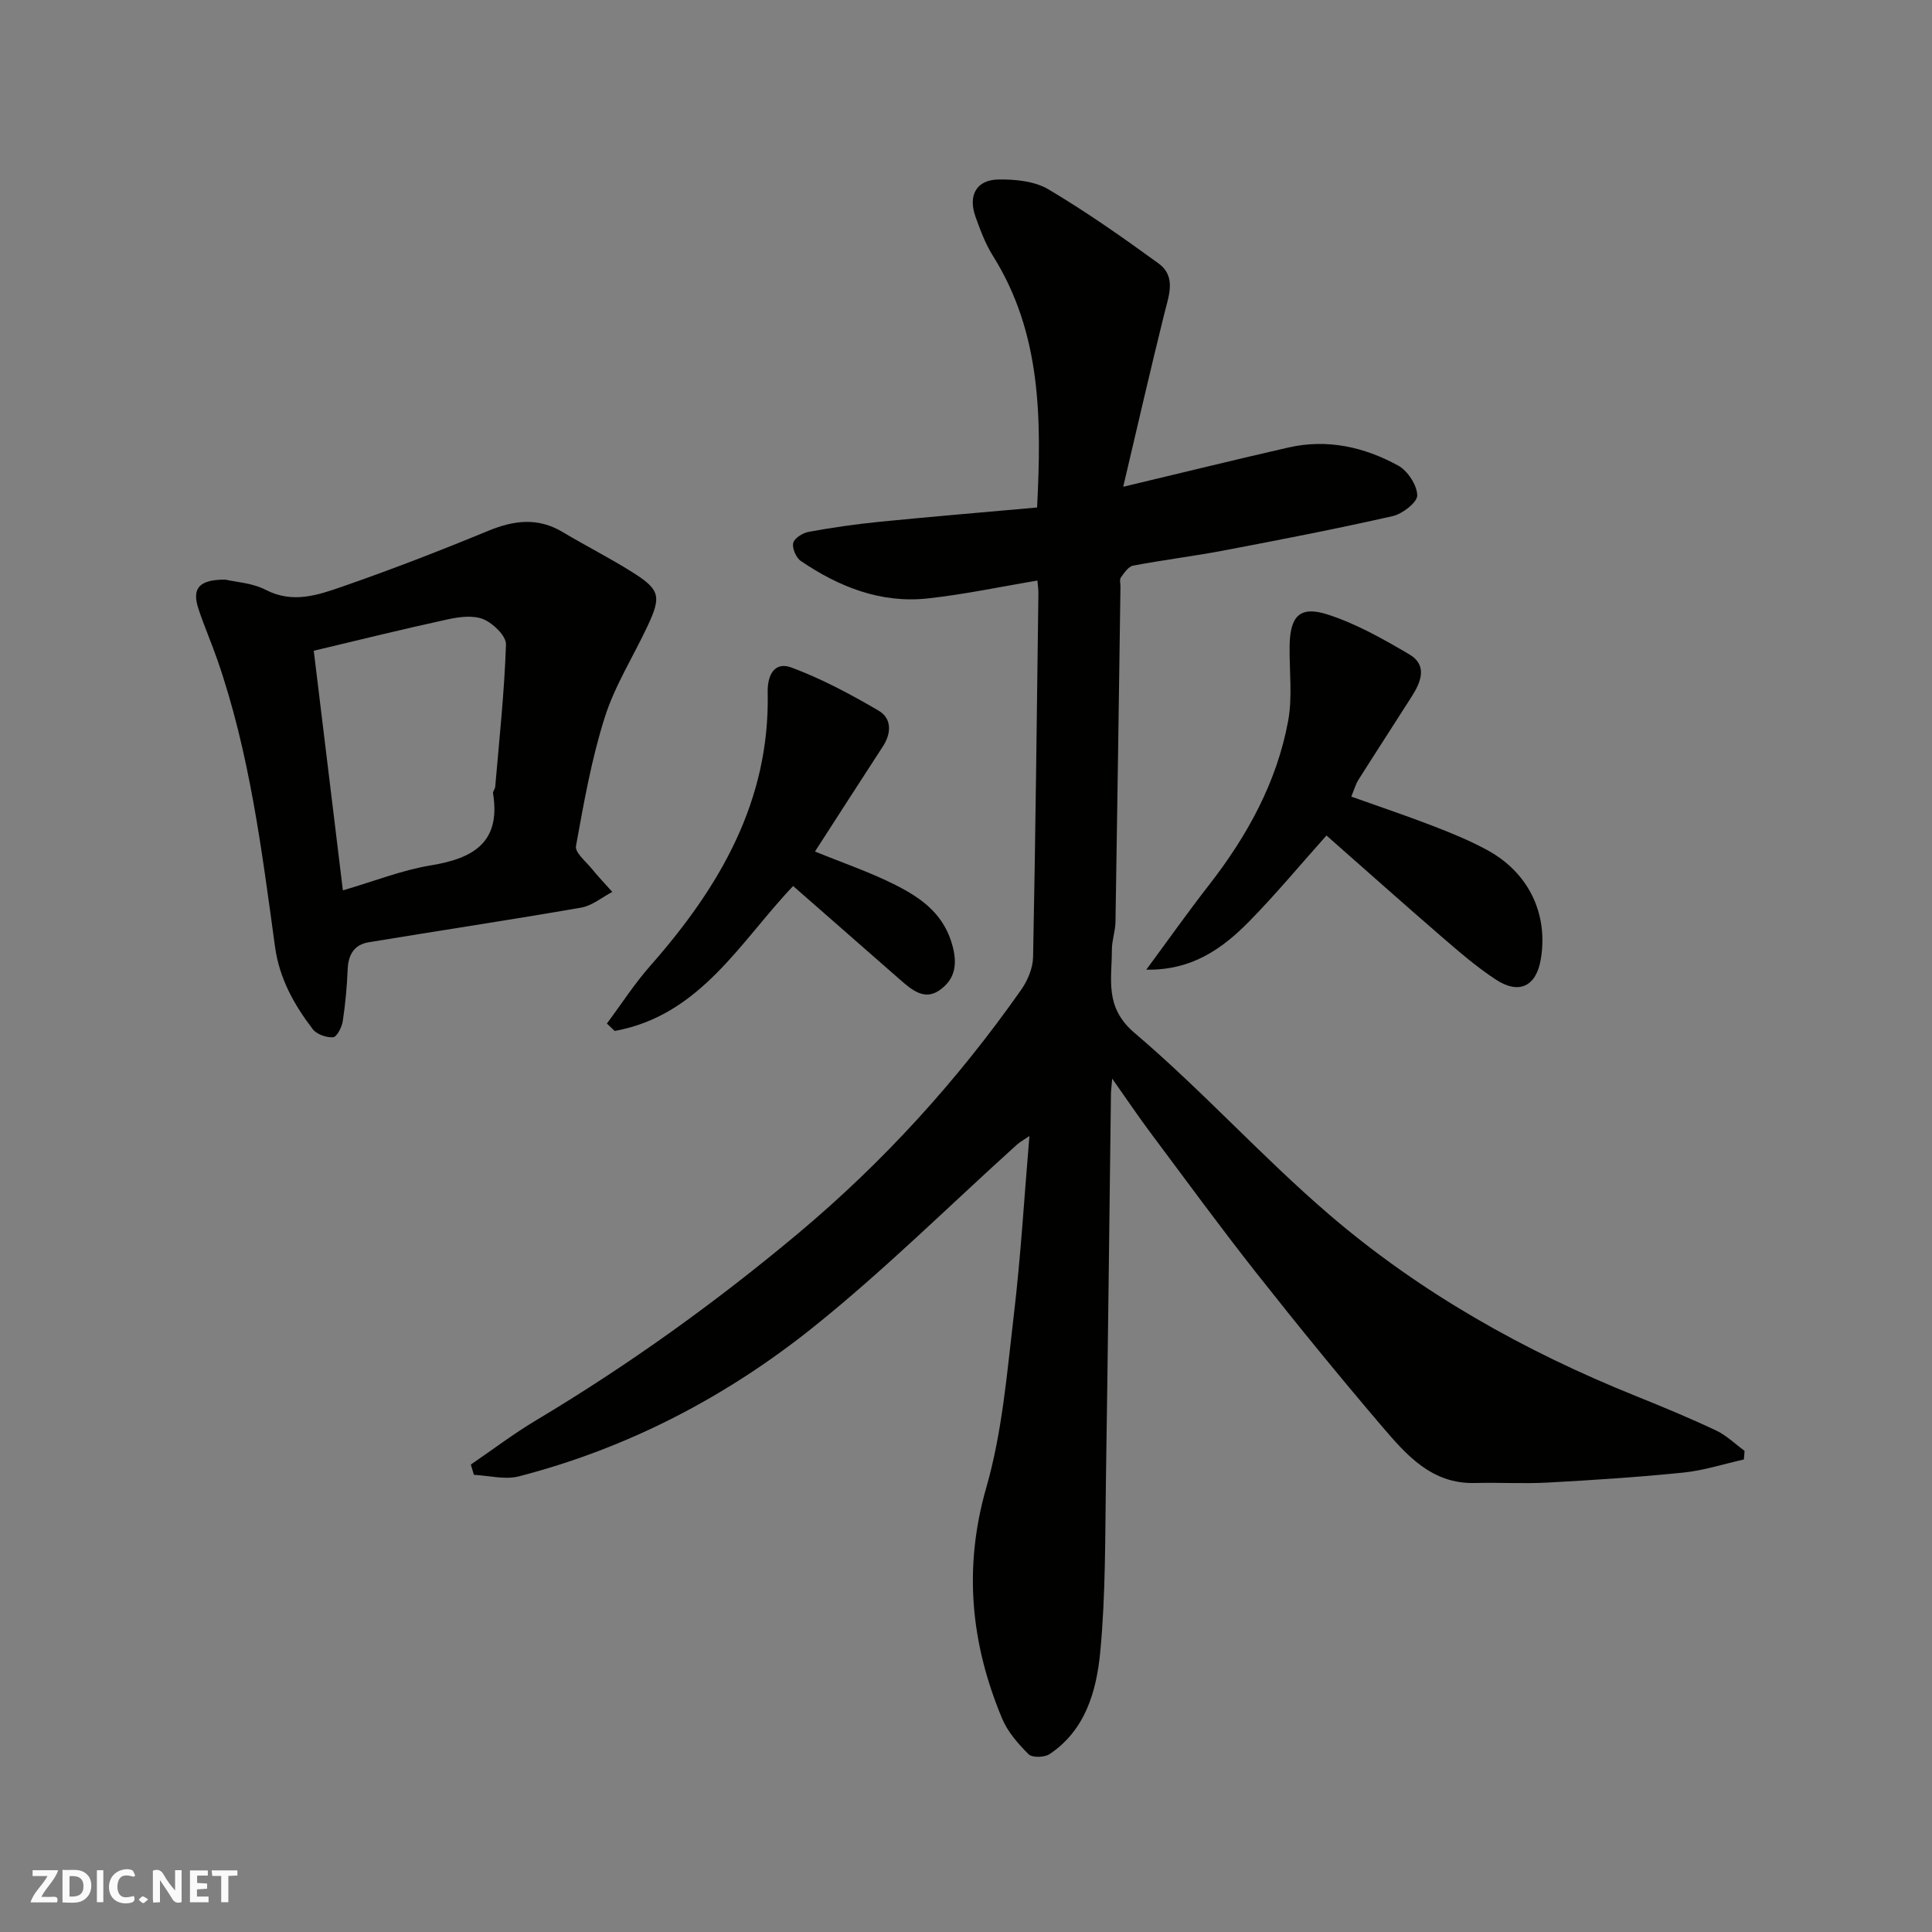
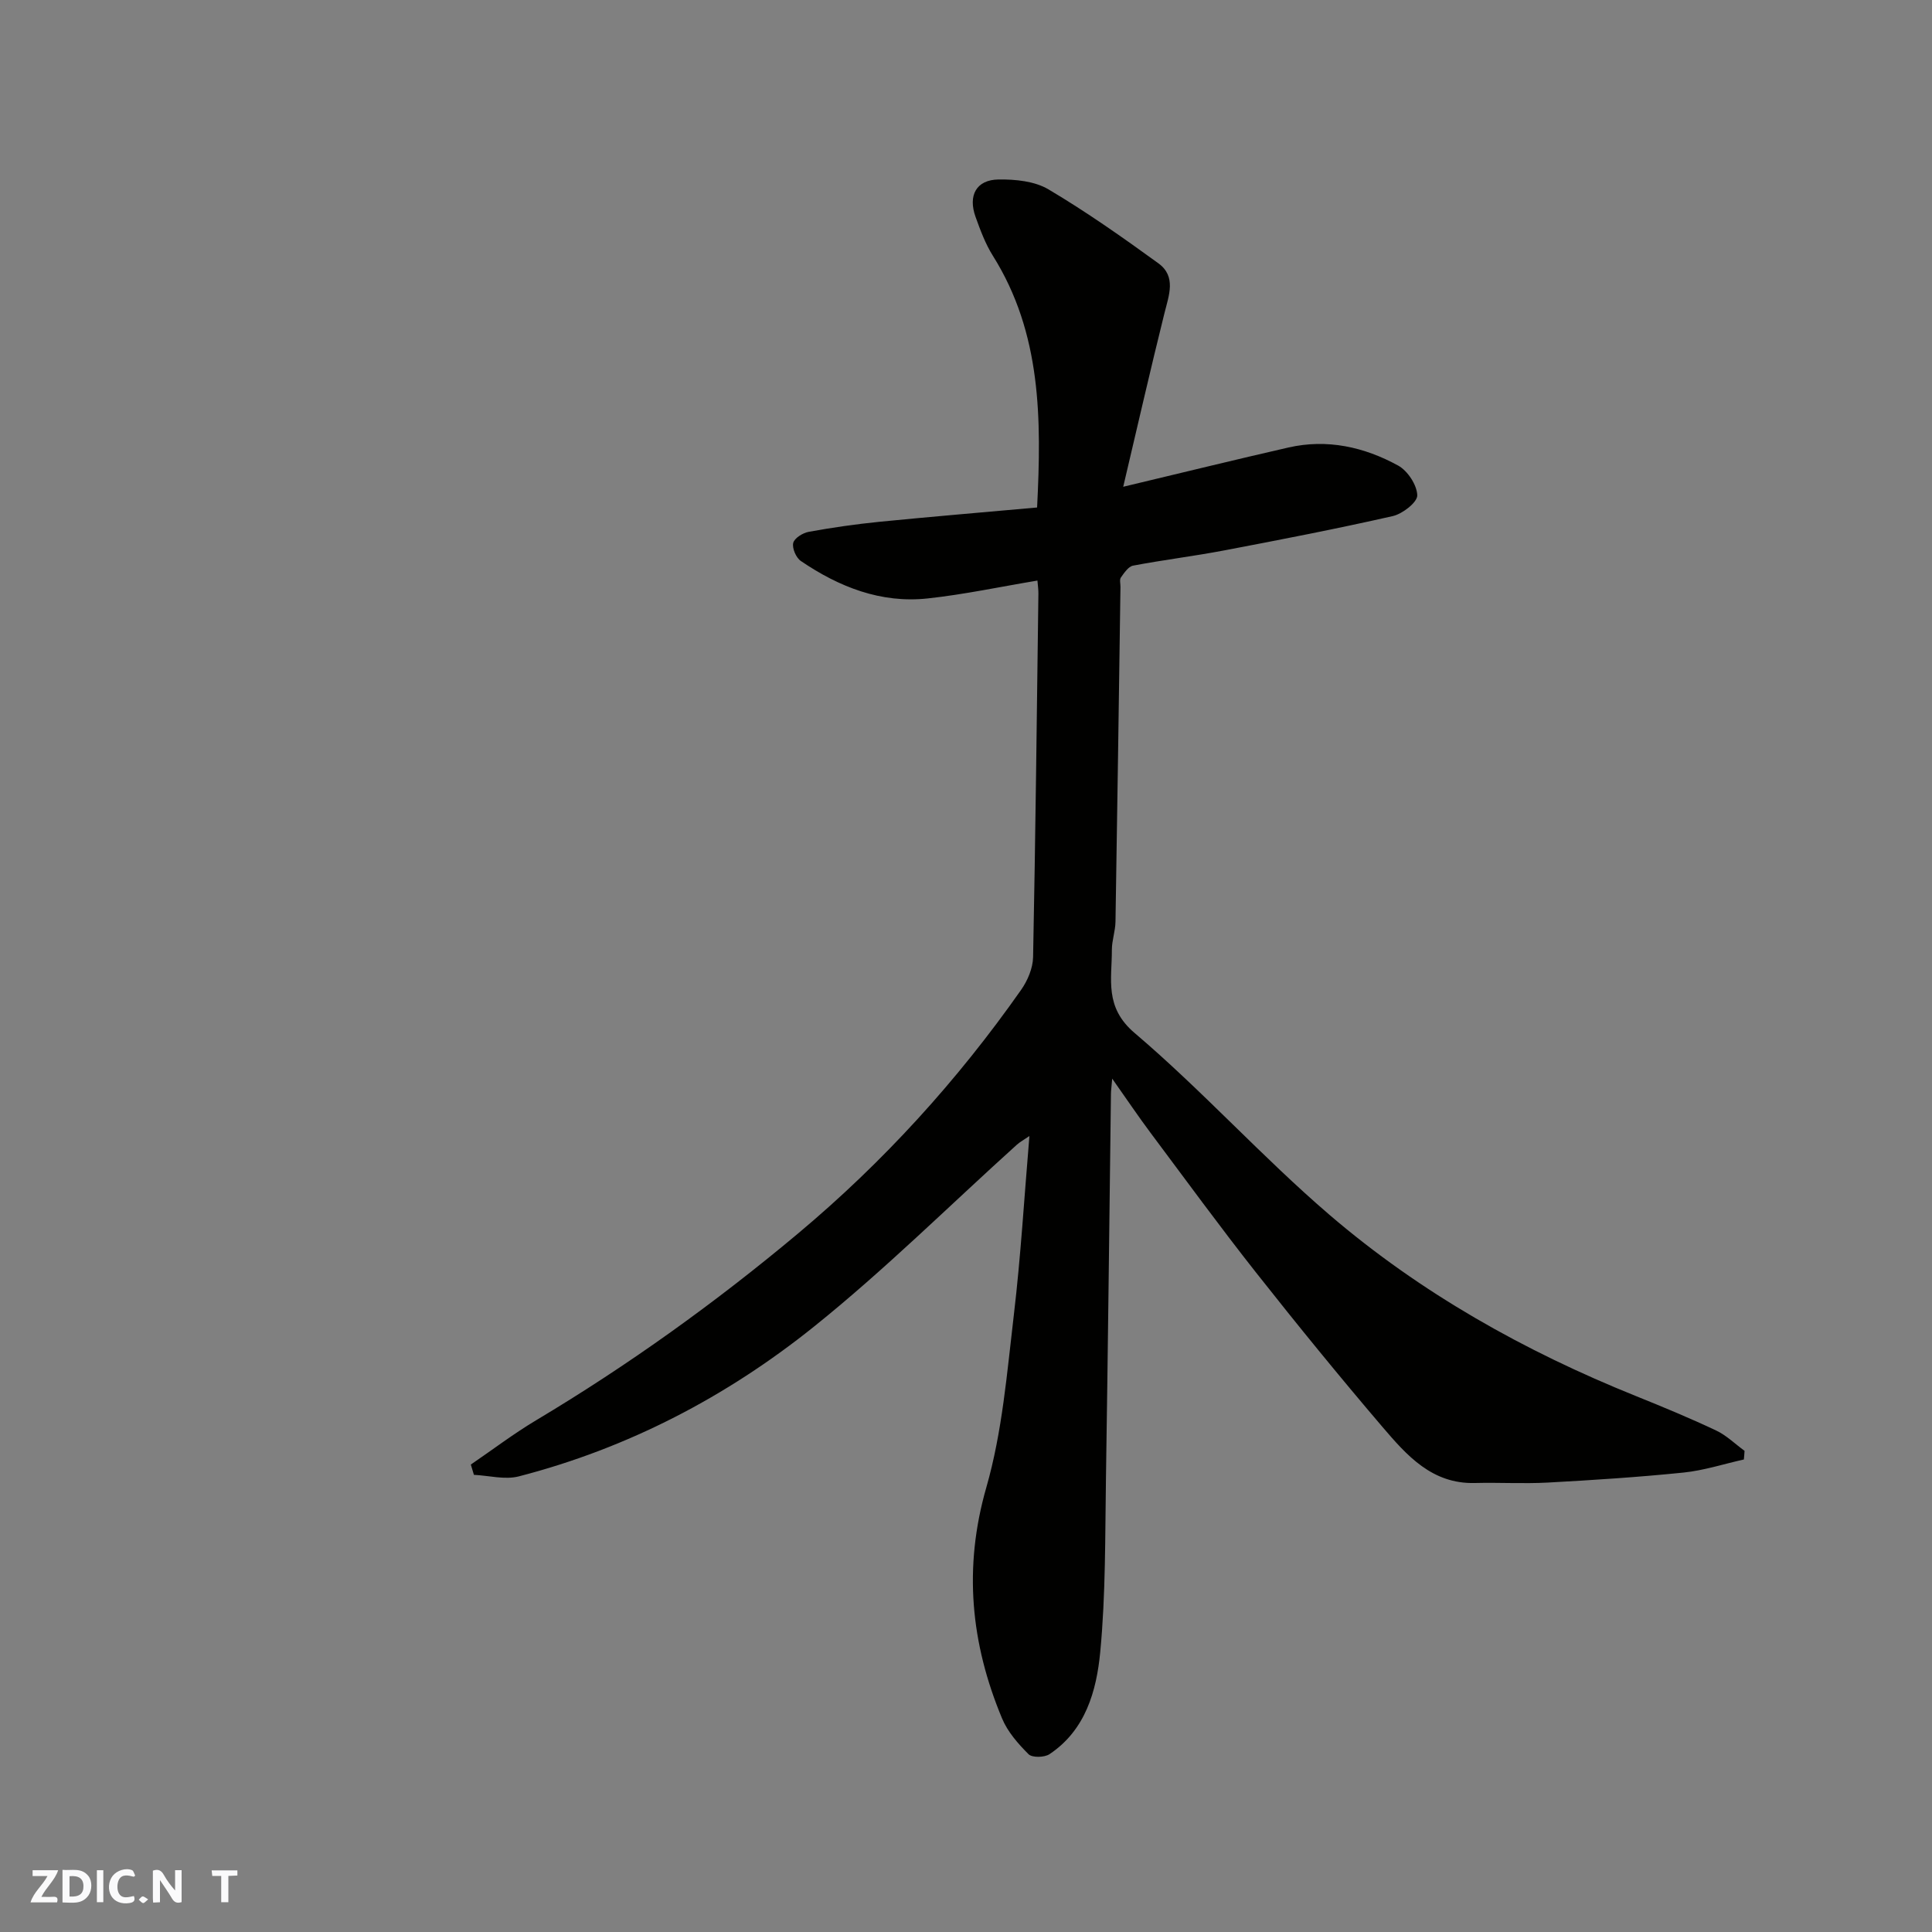
<svg xmlns="http://www.w3.org/2000/svg" enable-background="new 0 0 400 400" viewBox="0 0 400 400">
  <rect x="0" y="0" width="400" height="400" fill="#808080" stroke="none" />
  <g fill="#fafafb">
    <path d="m37.59 393.81c-.92.31-1.52.05-2-.78-.7-1.2-1.52-2.34-2.47-3.78v4.59c-.55.03-.95.05-1.41.07-.03-.37-.06-.64-.06-.91 0-1.91 0-3.81 0-5.7 1.13-.41 1.77-.03 2.29.91.62 1.11 1.38 2.14 2.31 3.19v-4.2h1.35v6.61z" />
    <path d="m12.94 393.88v-6.75c1.9.19 3.93-.54 5.37 1.29.8 1.01.78 2.88.03 3.97-1.37 1.97-3.4 1.51-5.4 1.49m1.45-1.22c2.04.12 2.92-.58 2.89-2.21-.03-1.51-.98-2.19-2.89-2z" />
    <path d="m11.81 393.87h-5.49c.68-2.18 2.47-3.48 3.51-5.45h-3.08v-1.21h5.29c-.71 2.13-2.44 3.48-3.47 5.51.86 0 1.63.04 2.39-.01.79-.05 1.14.21.85 1.16" />
-     <path d="m39.33 393.86v-6.61h3.7v1.07h-2.22v1.52c.68.04 1.34.09 2.07.13v1.07c-.72.05-1.38.09-2.1.14v1.48h2.4v1.19h-3.85z" />
    <path d="m27.71 388.56c-1.15-.3-2.46-.61-3.1.64-.37.73-.41 1.93-.06 2.67.63 1.35 1.99.93 3.17.68.35.94-.01 1.32-.93 1.46-1.62.25-3.05-.27-3.76-1.48-.73-1.24-.6-3.03.31-4.17.88-1.11 2.71-1.7 4-1.16.32.13.44.74.65 1.12-.1.08-.19.16-.28.24" />
    <path d="m49.15 387.24v1.07c-.59.02-1.17.05-1.87.08v5.44h-1.48v-5.44h-1.85c-.05-.4-.08-.73-.13-1.15z" />
    <path d="m20.06 387.21h1.33v6.62h-1.33z" />
    <path d="m30.68 393.25c-.49.38-.8.79-1.05.76-.32-.05-.6-.45-.9-.7.26-.24.51-.64.8-.67.29-.04.62.3 1.15.61" />
  </g>
  <path d="m361.05 302.17c-4.17.93-8.29 2.28-12.51 2.71-9.34.95-18.72 1.56-28.1 2.07-5.01.27-10.05-.04-15.08.09-8.89.23-14.11-5.73-19.12-11.59-8.94-10.47-17.65-21.16-26.18-31.97-7.49-9.5-14.63-19.28-21.88-28.98-2.48-3.32-4.79-6.75-7.91-11.18-.17 1.98-.26 2.57-.26 3.16-.34 26.43-.62 52.87-1.03 79.3-.19 12.1-.04 24.26-1.19 36.28-.77 8.01-3.03 16.14-10.5 21.12-1.05.7-3.59.76-4.34.01-2.16-2.16-4.34-4.64-5.49-7.42-6.47-15.52-8.03-31.17-3.25-47.82 3.31-11.52 4.28-23.77 5.7-35.76 1.43-12.06 2.14-24.21 3.22-36.99-1.19.82-1.97 1.23-2.6 1.8-13.98 12.61-27.38 25.93-42.04 37.69-18.06 14.49-38.48 25.14-61.08 30.98-2.88.74-6.18-.17-9.29-.32-.21-.71-.42-1.42-.64-2.13 4.5-3.07 8.85-6.38 13.52-9.17 19.13-11.43 37.14-24.36 54.24-38.68 17.66-14.79 32.97-31.63 46.17-50.43 1.35-1.92 2.43-4.48 2.48-6.77.5-25.1.77-50.2 1.1-75.3.01-.82-.12-1.64-.2-2.67-7.69 1.28-15.16 2.88-22.72 3.7-9.7 1.05-18.36-2.38-26.26-7.75-.99-.67-1.84-2.64-1.58-3.74.23-.99 1.98-2.08 3.21-2.3 4.82-.88 9.68-1.58 14.55-2.07 10.79-1.07 21.59-1.97 32.73-2.97.91-18.28.94-36.04-9.17-52.14-1.54-2.46-2.58-5.27-3.57-8.02-1.6-4.45.16-7.69 4.75-7.75 3.47-.05 7.48.34 10.35 2.05 7.85 4.65 15.34 9.93 22.73 15.29 3.78 2.74 2.2 6.63 1.27 10.37-2.9 11.65-5.57 23.36-8.53 35.91 12.53-2.99 23.35-5.65 34.21-8.13 8.03-1.83 15.69-.11 22.71 3.74 1.97 1.08 3.9 4.02 3.96 6.16.04 1.43-3.04 3.84-5.07 4.3-11.58 2.63-23.25 4.89-34.92 7.11-6.26 1.19-12.59 1.96-18.85 3.15-.97.18-1.84 1.5-2.52 2.45-.32.45-.08 1.3-.09 1.96-.33 23.1-.65 46.2-1.03 69.3-.03 1.95-.75 3.89-.75 5.83.02 6.11-1.6 11.86 4.72 17.23 14.01 11.9 26.4 25.69 40.35 37.65 18.85 16.16 40.36 28.22 63.41 37.5 5.59 2.25 11.16 4.56 16.61 7.13 2.15 1.01 3.94 2.79 5.9 4.22-.03.6-.09 1.19-.14 1.79z" fill="#010100" />
-   <path d="m46.64 120c2.1.5 5.57.67 8.37 2.12 5.64 2.92 10.88 1.06 15.98-.71 10.14-3.52 20.16-7.41 30.08-11.5 5.33-2.2 10.3-2.83 15.45.26 4.76 2.85 9.73 5.35 14.42 8.31 5.72 3.6 6.02 4.98 3.12 11.16-2.96 6.31-6.78 12.33-8.86 18.91-2.74 8.64-4.33 17.67-5.95 26.62-.24 1.33 2.03 3.17 3.26 4.68 1.35 1.66 2.83 3.21 4.26 4.81-2.14 1.12-4.17 2.85-6.43 3.25-14.63 2.54-29.33 4.75-43.98 7.17-3.01.49-4.26 2.56-4.38 5.61-.15 3.59-.47 7.2-1.02 10.75-.19 1.24-1.22 3.25-1.99 3.31-1.39.1-3.39-.59-4.21-1.66-3.87-5.06-6.91-10.47-7.82-17.08-2.75-20.02-5.25-40.12-11.92-59.35-1.22-3.53-2.73-6.97-3.9-10.51-1.44-4.29-.02-6.15 5.52-6.15zm18.32 14.73c1.99 16.36 3.98 32.8 6.03 49.61 6.61-1.93 12.27-4.2 18.14-5.16 8.81-1.44 14.6-4.71 12.95-14.91-.07-.42.41-.91.45-1.38.84-9.82 1.9-19.63 2.23-29.46.06-1.75-2.64-4.36-4.64-5.21-2.1-.88-4.98-.52-7.37 0-9.19 1.99-18.32 4.26-27.79 6.51z" fill="#010100" />
-   <path d="m237.33 200.76c4.31-5.84 8.5-11.77 12.96-17.5 7.93-10.18 14.06-21.28 16.41-34.02.92-5 .23-10.29.3-15.45.08-6.2 2.08-8.42 7.82-6.58 5.94 1.9 11.56 5.09 16.98 8.28 3.76 2.21 2.43 5.64.53 8.64-3.67 5.78-7.42 11.52-11.08 17.32-.58.92-.87 2.02-1.48 3.48 5.91 2.11 11.58 4.01 17.16 6.17 3.79 1.47 7.59 3.03 11.15 4.99 8.46 4.67 12.47 13.16 10.94 22.43-.93 5.68-4.48 7.48-9.36 4.27-3.95-2.6-7.58-5.74-11.17-8.84-7.97-6.89-15.84-13.91-23.86-20.97-5.43 6.08-10.48 12.16-15.99 17.78-5.52 5.61-11.83 10.17-21.31 10z" fill="#010100" />
-   <path d="m125.65 211.91c2.99-4.01 5.71-8.24 9.01-11.98 14.29-16.22 24.76-34.05 24.28-56.54-.08-3.8 1.51-6.45 4.91-5.19 6.27 2.33 12.28 5.55 18.07 8.94 2.72 1.6 2.67 4.64.87 7.4-4.62 7.1-9.2 14.23-14.06 21.76 5.71 2.33 11.36 4.25 16.64 6.91 5.41 2.73 10.18 6.09 11.9 12.84 1.03 4.05.21 6.83-2.67 8.91-3.13 2.27-5.79.02-8.16-2.05-7.34-6.41-14.66-12.84-22.23-19.47-10.87 11.4-19.18 26.8-36.95 30.01-.54-.5-1.07-1.02-1.61-1.54z" fill="#010100" />
</svg>